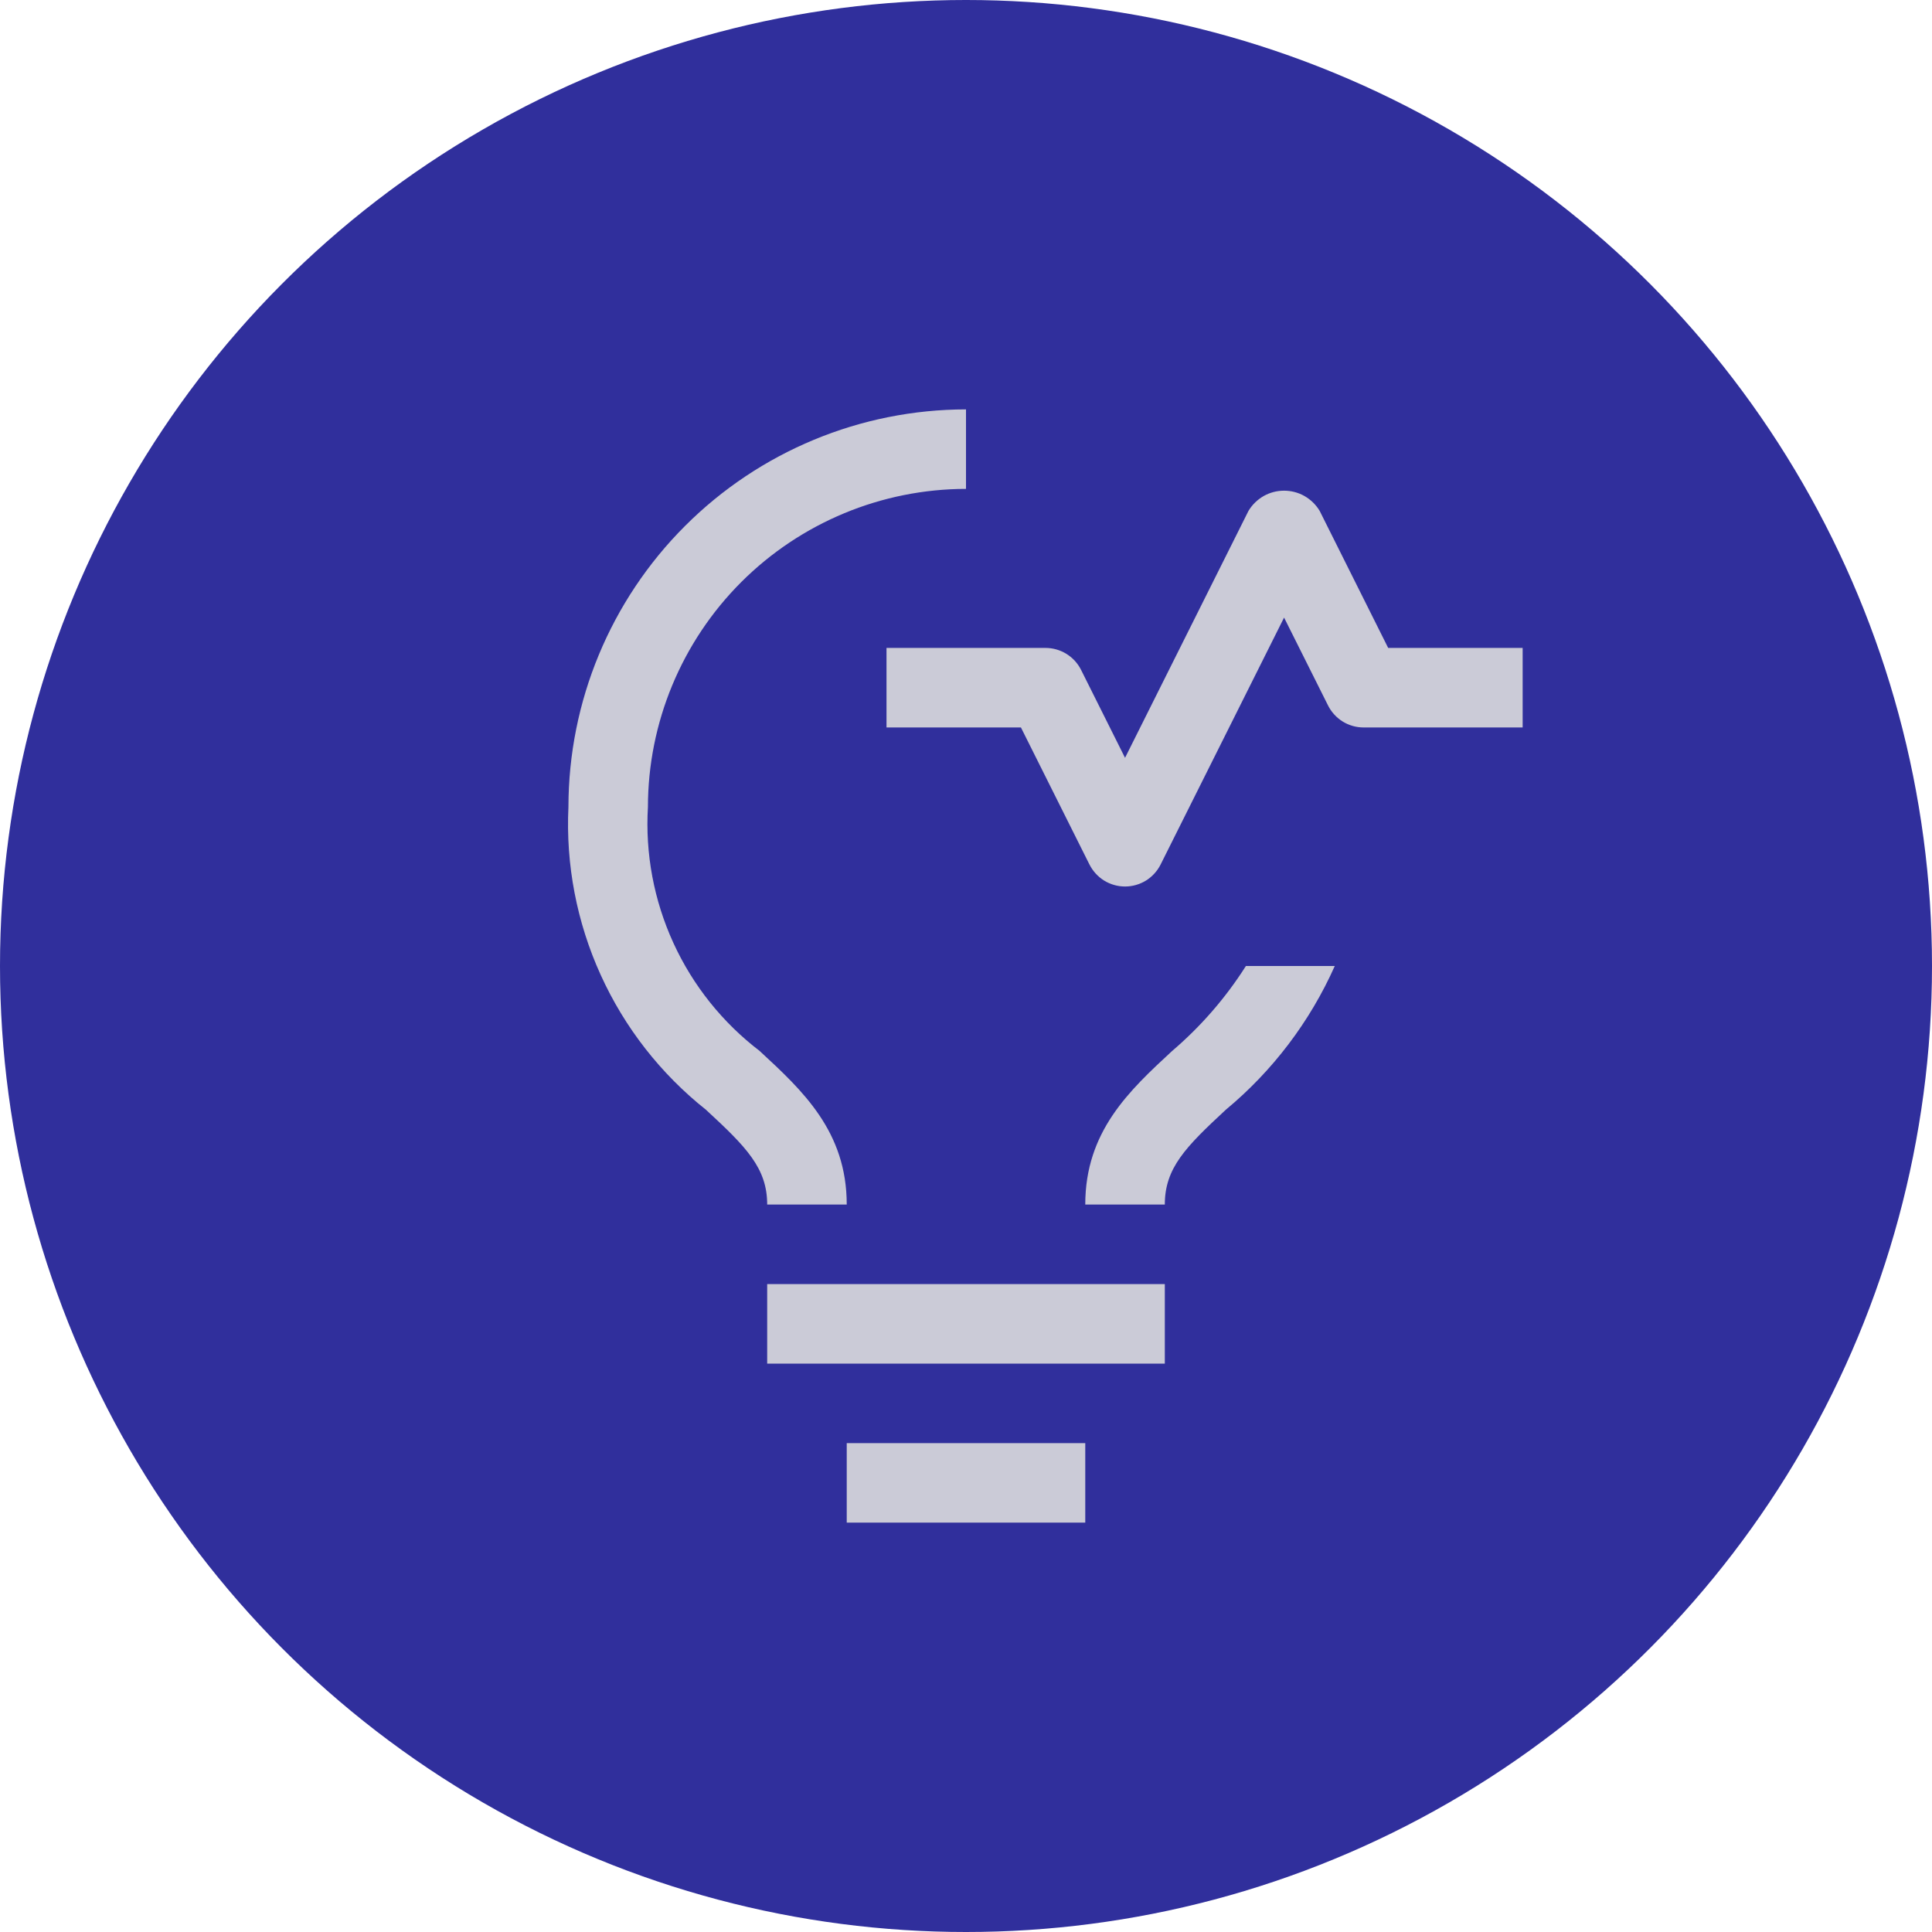
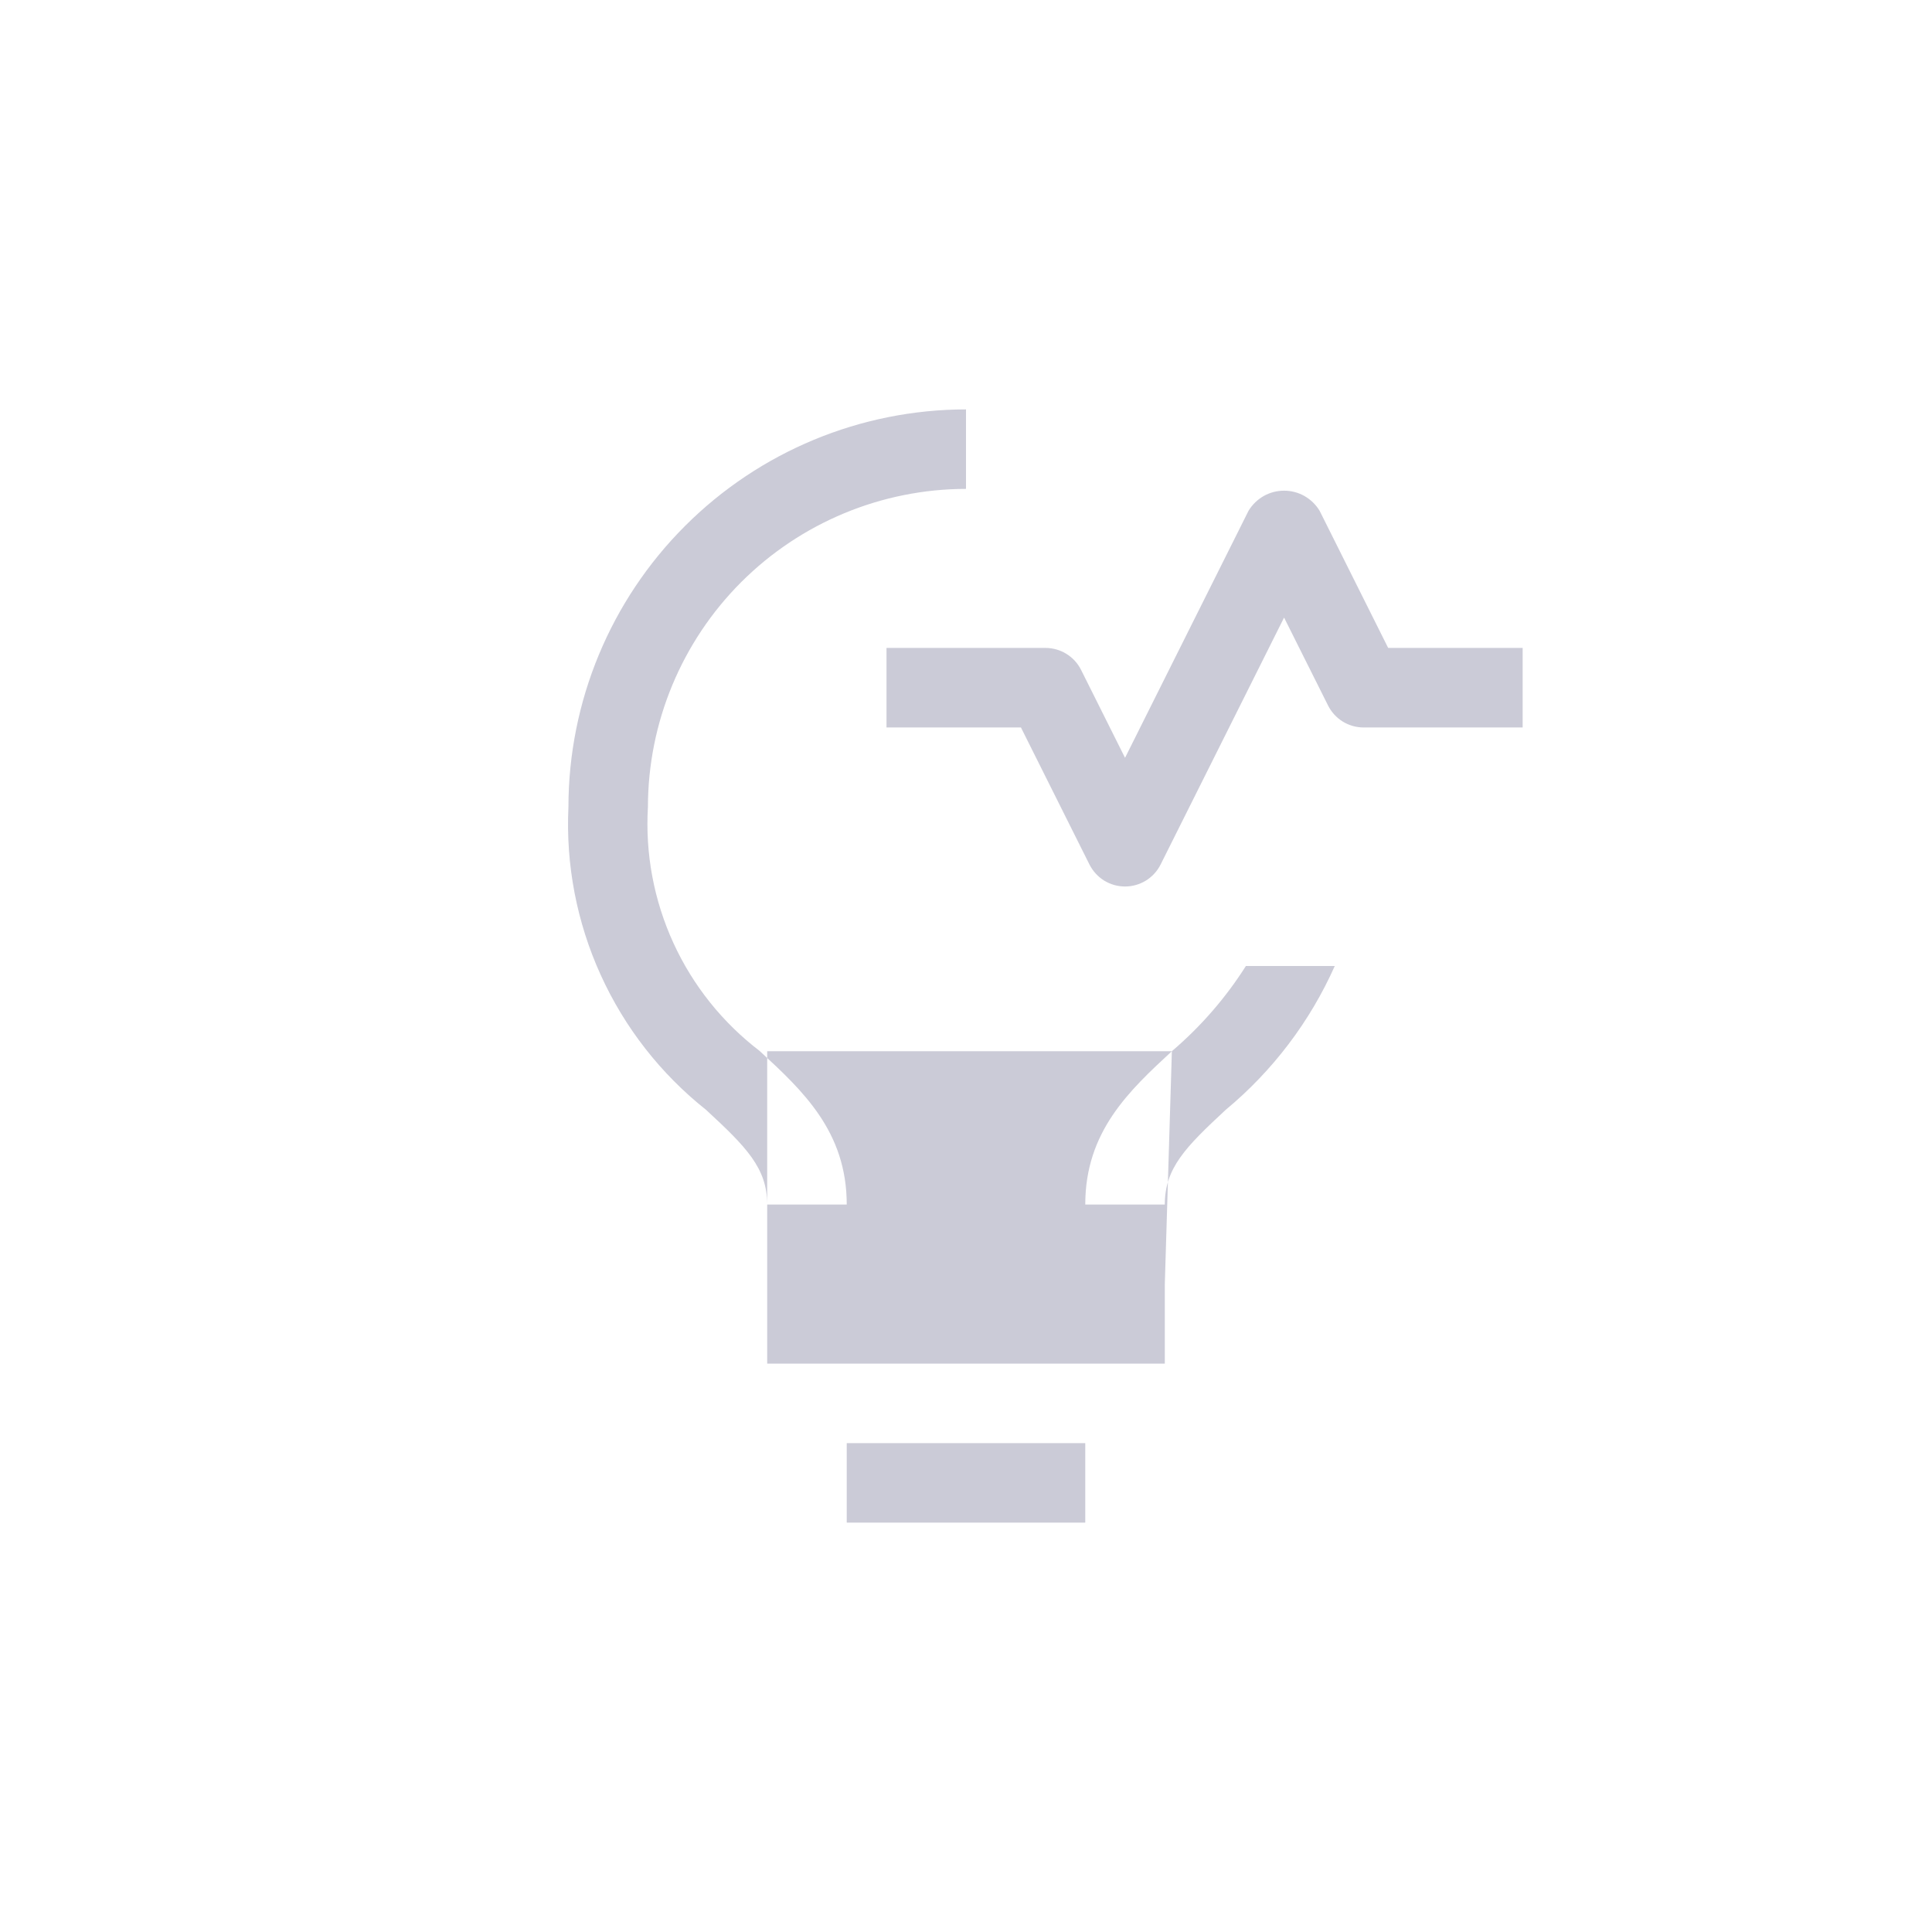
<svg xmlns="http://www.w3.org/2000/svg" width="41" height="41" viewBox="0 0 41 41" fill="none">
-   <circle cx="20.5" cy="20.5" r="20.5" fill="#302F9C" />
-   <path fill-rule="evenodd" clip-rule="evenodd" d="M14.291 20.012C14.705 20.916 15.335 21.703 16.125 22.306L16.125 22.307C17.032 23.145 17.969 24.01 17.969 25.562H16.281C16.281 24.788 15.836 24.34 14.982 23.551C14.021 22.788 13.255 21.807 12.748 20.69C12.24 19.573 12.005 18.351 12.063 17.125C12.065 14.888 12.955 12.743 14.537 11.162C16.119 9.58 18.263 8.69 20.5 8.688V10.375C18.711 10.377 16.995 11.089 15.729 12.354C14.464 13.62 13.752 15.335 13.75 17.125C13.691 18.117 13.877 19.108 14.291 20.012ZM23.875 18.813C23.718 18.813 23.565 18.769 23.431 18.687C23.298 18.604 23.191 18.486 23.12 18.346L21.666 15.438H18.813V13.75H22.188C22.344 13.75 22.498 13.794 22.631 13.876C22.765 13.959 22.872 14.076 22.942 14.216L23.875 16.082L26.495 10.841C26.573 10.711 26.684 10.603 26.816 10.527C26.948 10.452 27.098 10.413 27.25 10.413C27.402 10.413 27.552 10.452 27.684 10.527C27.816 10.603 27.927 10.711 28.005 10.841L29.459 13.75H32.313V15.438H28.938C28.781 15.438 28.627 15.394 28.494 15.312C28.361 15.229 28.253 15.111 28.183 14.971L27.25 13.106L24.63 18.346C24.56 18.486 24.452 18.604 24.319 18.687C24.185 18.769 24.032 18.813 23.875 18.813ZM24.869 22.308C25.48 21.787 26.01 21.178 26.44 20.5H28.326C27.8 21.68 27.009 22.724 26.014 23.55C25.163 24.339 24.719 24.787 24.719 25.562H23.031C23.031 24.011 23.965 23.145 24.869 22.308ZM24.719 27.25H16.281V28.938H24.719V27.25ZM23.031 30.625H17.969V32.312H23.031V30.625Z" fill="#CBCBD7" />
+   <path fill-rule="evenodd" clip-rule="evenodd" d="M14.291 20.012C14.705 20.916 15.335 21.703 16.125 22.306L16.125 22.307C17.032 23.145 17.969 24.01 17.969 25.562H16.281C16.281 24.788 15.836 24.34 14.982 23.551C14.021 22.788 13.255 21.807 12.748 20.69C12.24 19.573 12.005 18.351 12.063 17.125C12.065 14.888 12.955 12.743 14.537 11.162C16.119 9.58 18.263 8.69 20.5 8.688V10.375C18.711 10.377 16.995 11.089 15.729 12.354C14.464 13.62 13.752 15.335 13.75 17.125C13.691 18.117 13.877 19.108 14.291 20.012ZM23.875 18.813C23.718 18.813 23.565 18.769 23.431 18.687C23.298 18.604 23.191 18.486 23.12 18.346L21.666 15.438H18.813V13.75H22.188C22.344 13.75 22.498 13.794 22.631 13.876C22.765 13.959 22.872 14.076 22.942 14.216L23.875 16.082L26.495 10.841C26.573 10.711 26.684 10.603 26.816 10.527C26.948 10.452 27.098 10.413 27.25 10.413C27.402 10.413 27.552 10.452 27.684 10.527C27.816 10.603 27.927 10.711 28.005 10.841L29.459 13.75H32.313V15.438H28.938C28.781 15.438 28.627 15.394 28.494 15.312C28.361 15.229 28.253 15.111 28.183 14.971L27.25 13.106L24.63 18.346C24.56 18.486 24.452 18.604 24.319 18.687C24.185 18.769 24.032 18.813 23.875 18.813ZM24.869 22.308C25.48 21.787 26.01 21.178 26.44 20.5H28.326C27.8 21.68 27.009 22.724 26.014 23.55C25.163 24.339 24.719 24.787 24.719 25.562H23.031C23.031 24.011 23.965 23.145 24.869 22.308ZH16.281V28.938H24.719V27.25ZM23.031 30.625H17.969V32.312H23.031V30.625Z" fill="#CBCBD7" />
</svg>